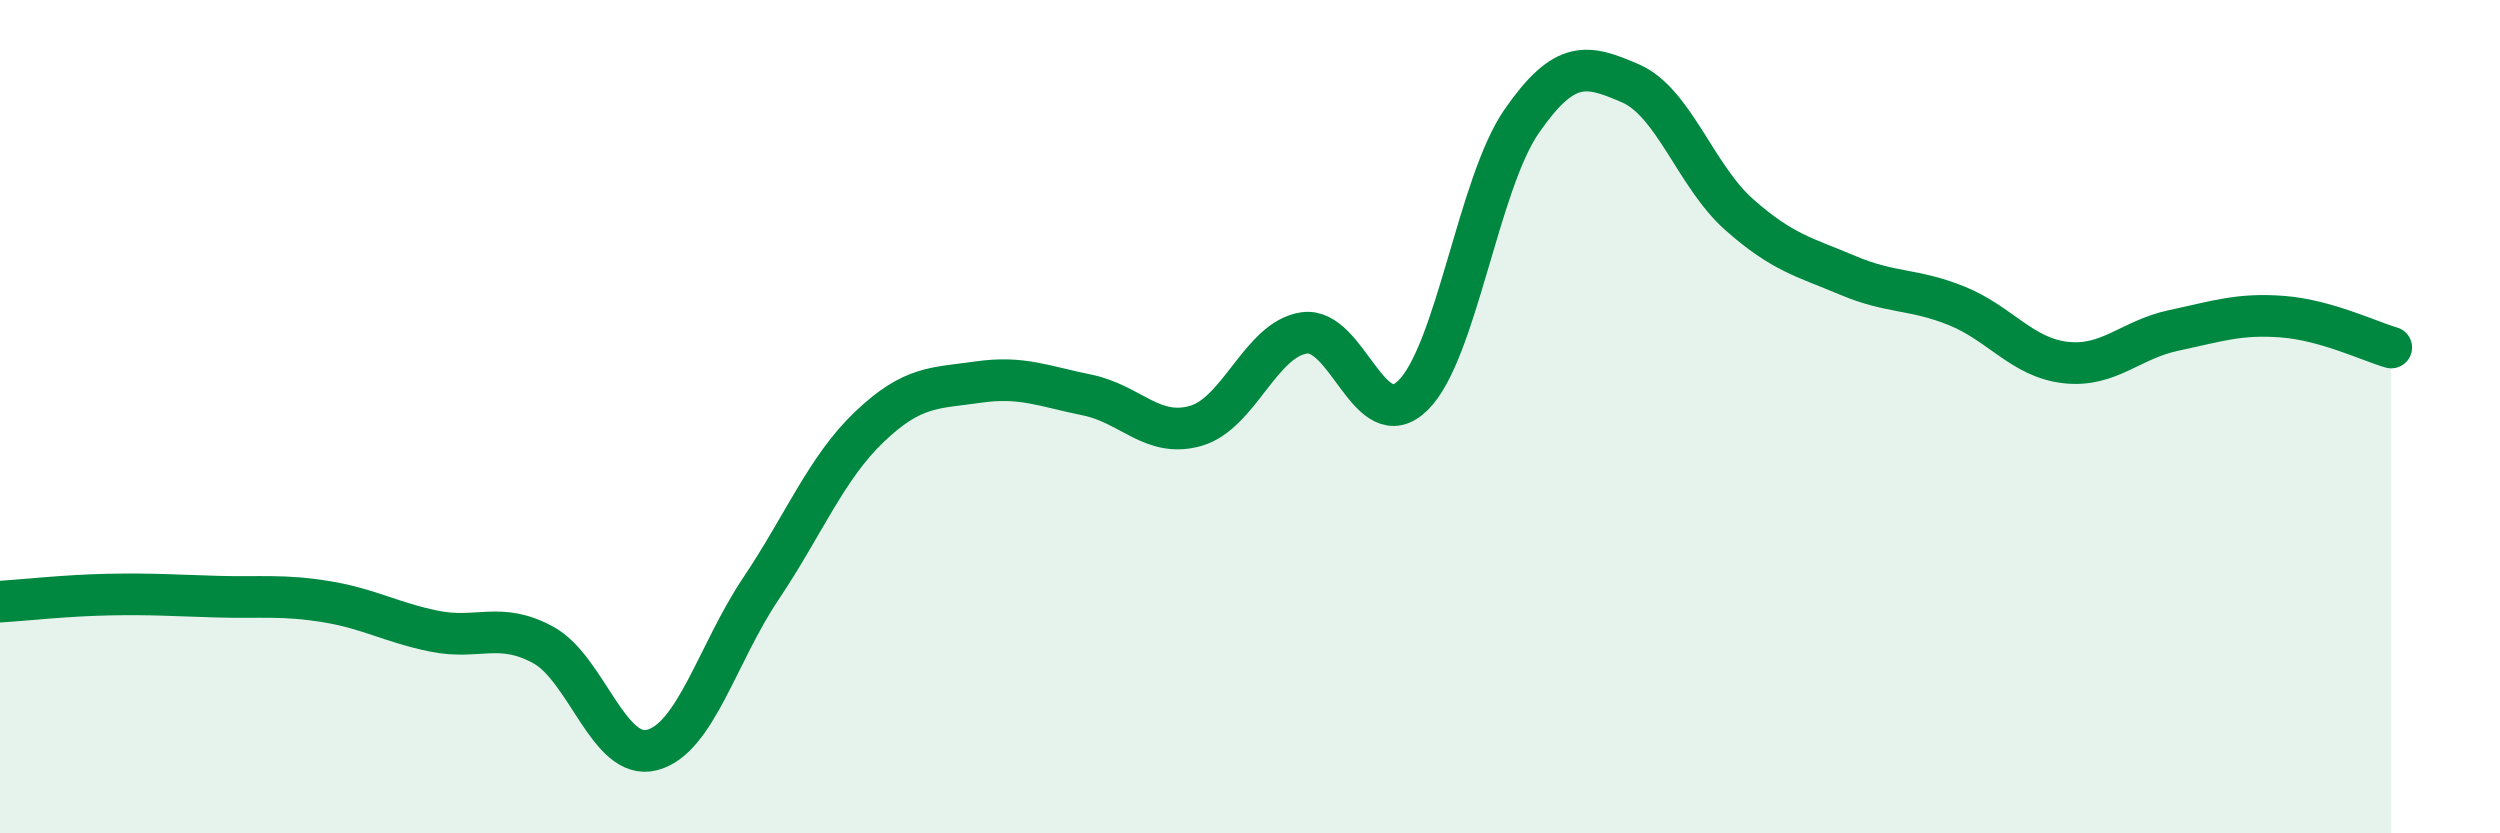
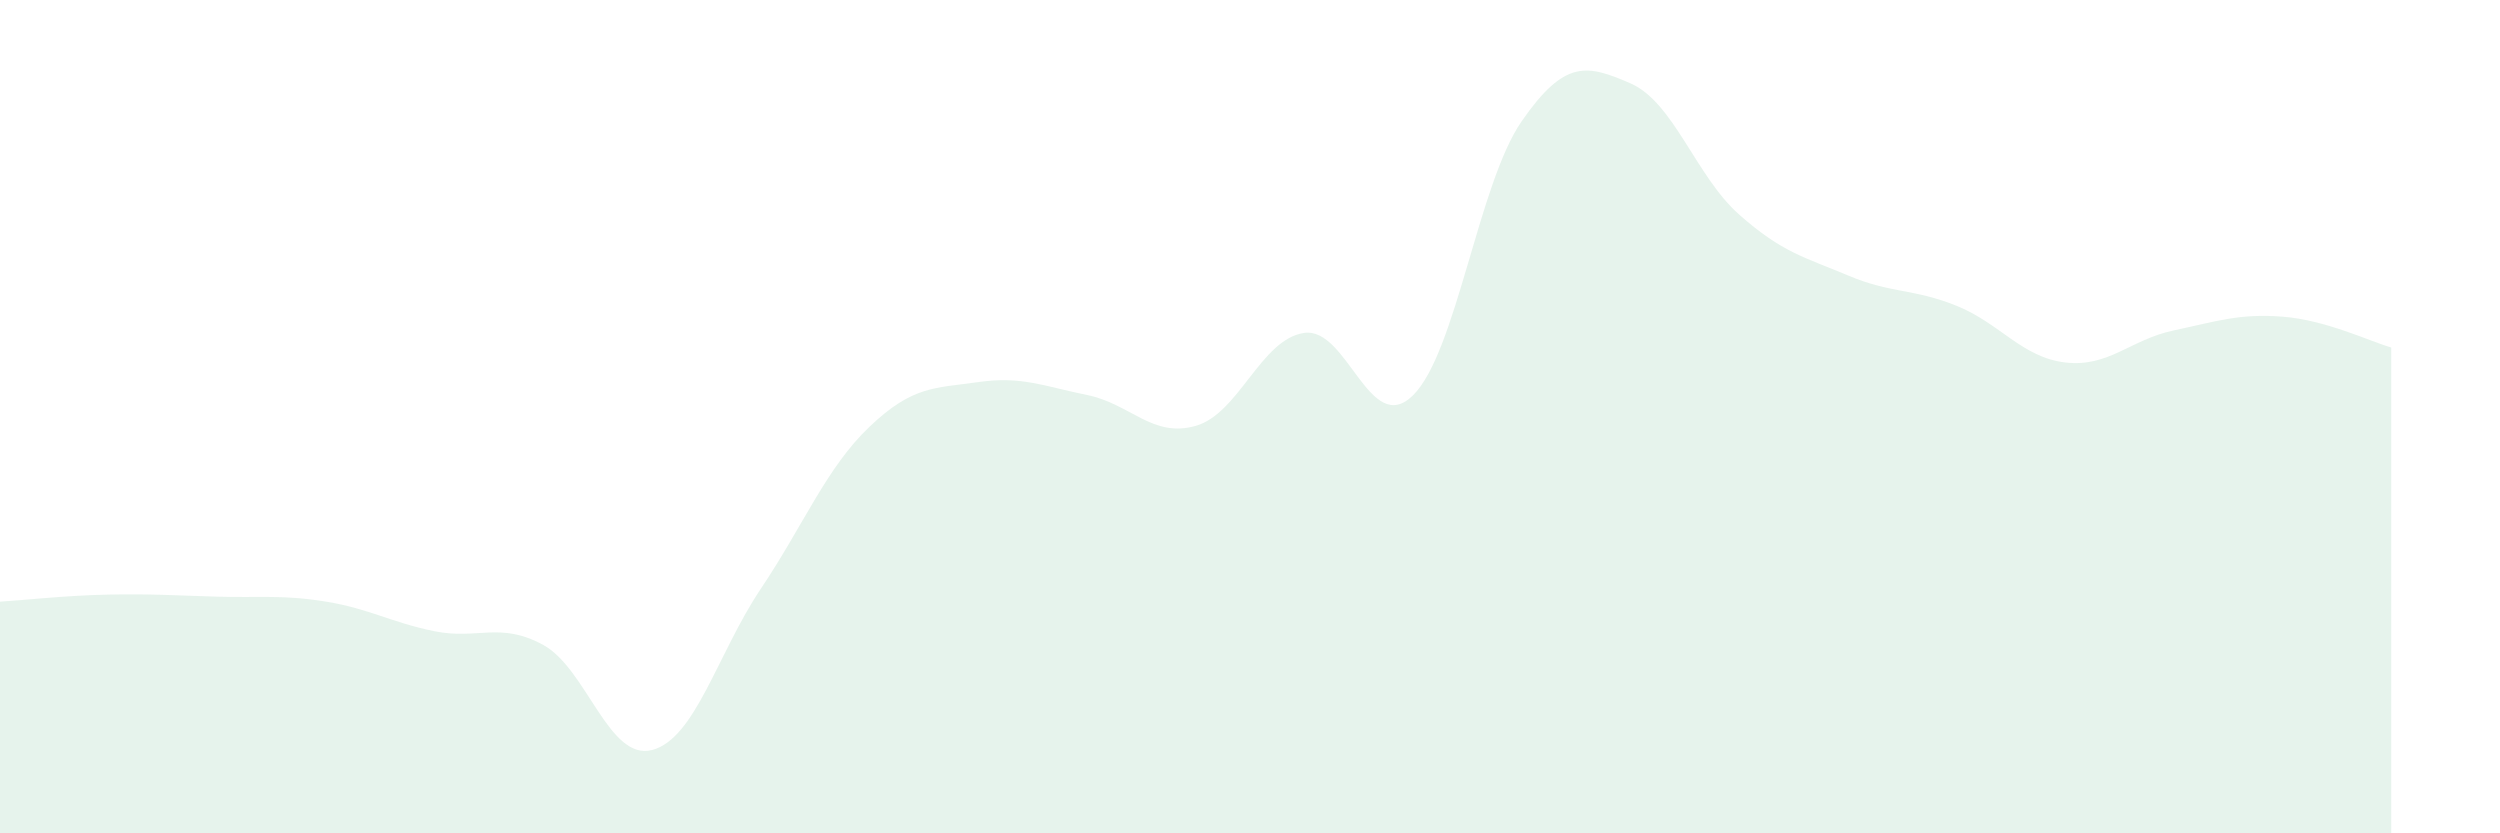
<svg xmlns="http://www.w3.org/2000/svg" width="60" height="20" viewBox="0 0 60 20">
  <path d="M 0,14.44 C 0.52,14.41 1.57,14.29 2.61,14.27 C 3.65,14.25 4.18,14.29 5.22,14.32 C 6.26,14.35 6.79,14.27 7.83,14.44 C 8.87,14.61 9.39,14.94 10.43,15.15 C 11.47,15.36 12,14.91 13.04,15.48 C 14.08,16.05 14.61,18.27 15.65,18 C 16.69,17.73 17.22,15.68 18.26,14.13 C 19.3,12.58 19.83,11.23 20.87,10.24 C 21.91,9.25 22.44,9.32 23.48,9.17 C 24.52,9.02 25.05,9.27 26.09,9.48 C 27.13,9.69 27.66,10.52 28.7,10.22 C 29.74,9.92 30.26,8.14 31.3,7.99 C 32.34,7.84 32.87,10.51 33.91,9.49 C 34.95,8.47 35.48,4.41 36.52,2.91 C 37.56,1.41 38.09,1.55 39.13,2 C 40.17,2.45 40.7,4.23 41.74,5.15 C 42.78,6.07 43.31,6.17 44.35,6.61 C 45.39,7.05 45.92,6.92 46.96,7.34 C 48,7.76 48.53,8.58 49.57,8.7 C 50.61,8.82 51.13,8.15 52.17,7.93 C 53.21,7.71 53.74,7.52 54.78,7.6 C 55.82,7.68 56.87,8.19 57.39,8.34L57.39 20L0 20Z" fill="#008740" opacity="0.1" stroke-linecap="round" stroke-linejoin="round" />
-   <path d="M 0,14.44 C 0.52,14.41 1.57,14.29 2.61,14.27 C 3.65,14.25 4.18,14.29 5.22,14.32 C 6.26,14.35 6.79,14.27 7.83,14.44 C 8.87,14.61 9.39,14.94 10.43,15.15 C 11.47,15.36 12,14.91 13.04,15.48 C 14.08,16.05 14.61,18.27 15.65,18 C 16.69,17.73 17.22,15.68 18.26,14.13 C 19.3,12.58 19.83,11.23 20.87,10.24 C 21.91,9.25 22.44,9.32 23.48,9.17 C 24.52,9.02 25.05,9.27 26.09,9.48 C 27.13,9.69 27.66,10.52 28.7,10.22 C 29.74,9.92 30.26,8.14 31.3,7.99 C 32.34,7.84 32.87,10.51 33.91,9.49 C 34.95,8.47 35.48,4.41 36.52,2.91 C 37.56,1.41 38.09,1.55 39.13,2 C 40.17,2.45 40.7,4.23 41.74,5.15 C 42.78,6.07 43.31,6.17 44.35,6.61 C 45.39,7.05 45.92,6.92 46.96,7.34 C 48,7.76 48.53,8.58 49.57,8.7 C 50.61,8.82 51.13,8.15 52.17,7.93 C 53.21,7.71 53.74,7.52 54.78,7.6 C 55.82,7.68 56.87,8.19 57.39,8.34" stroke="#008740" stroke-width="1" fill="none" stroke-linecap="round" stroke-linejoin="round" />
</svg>